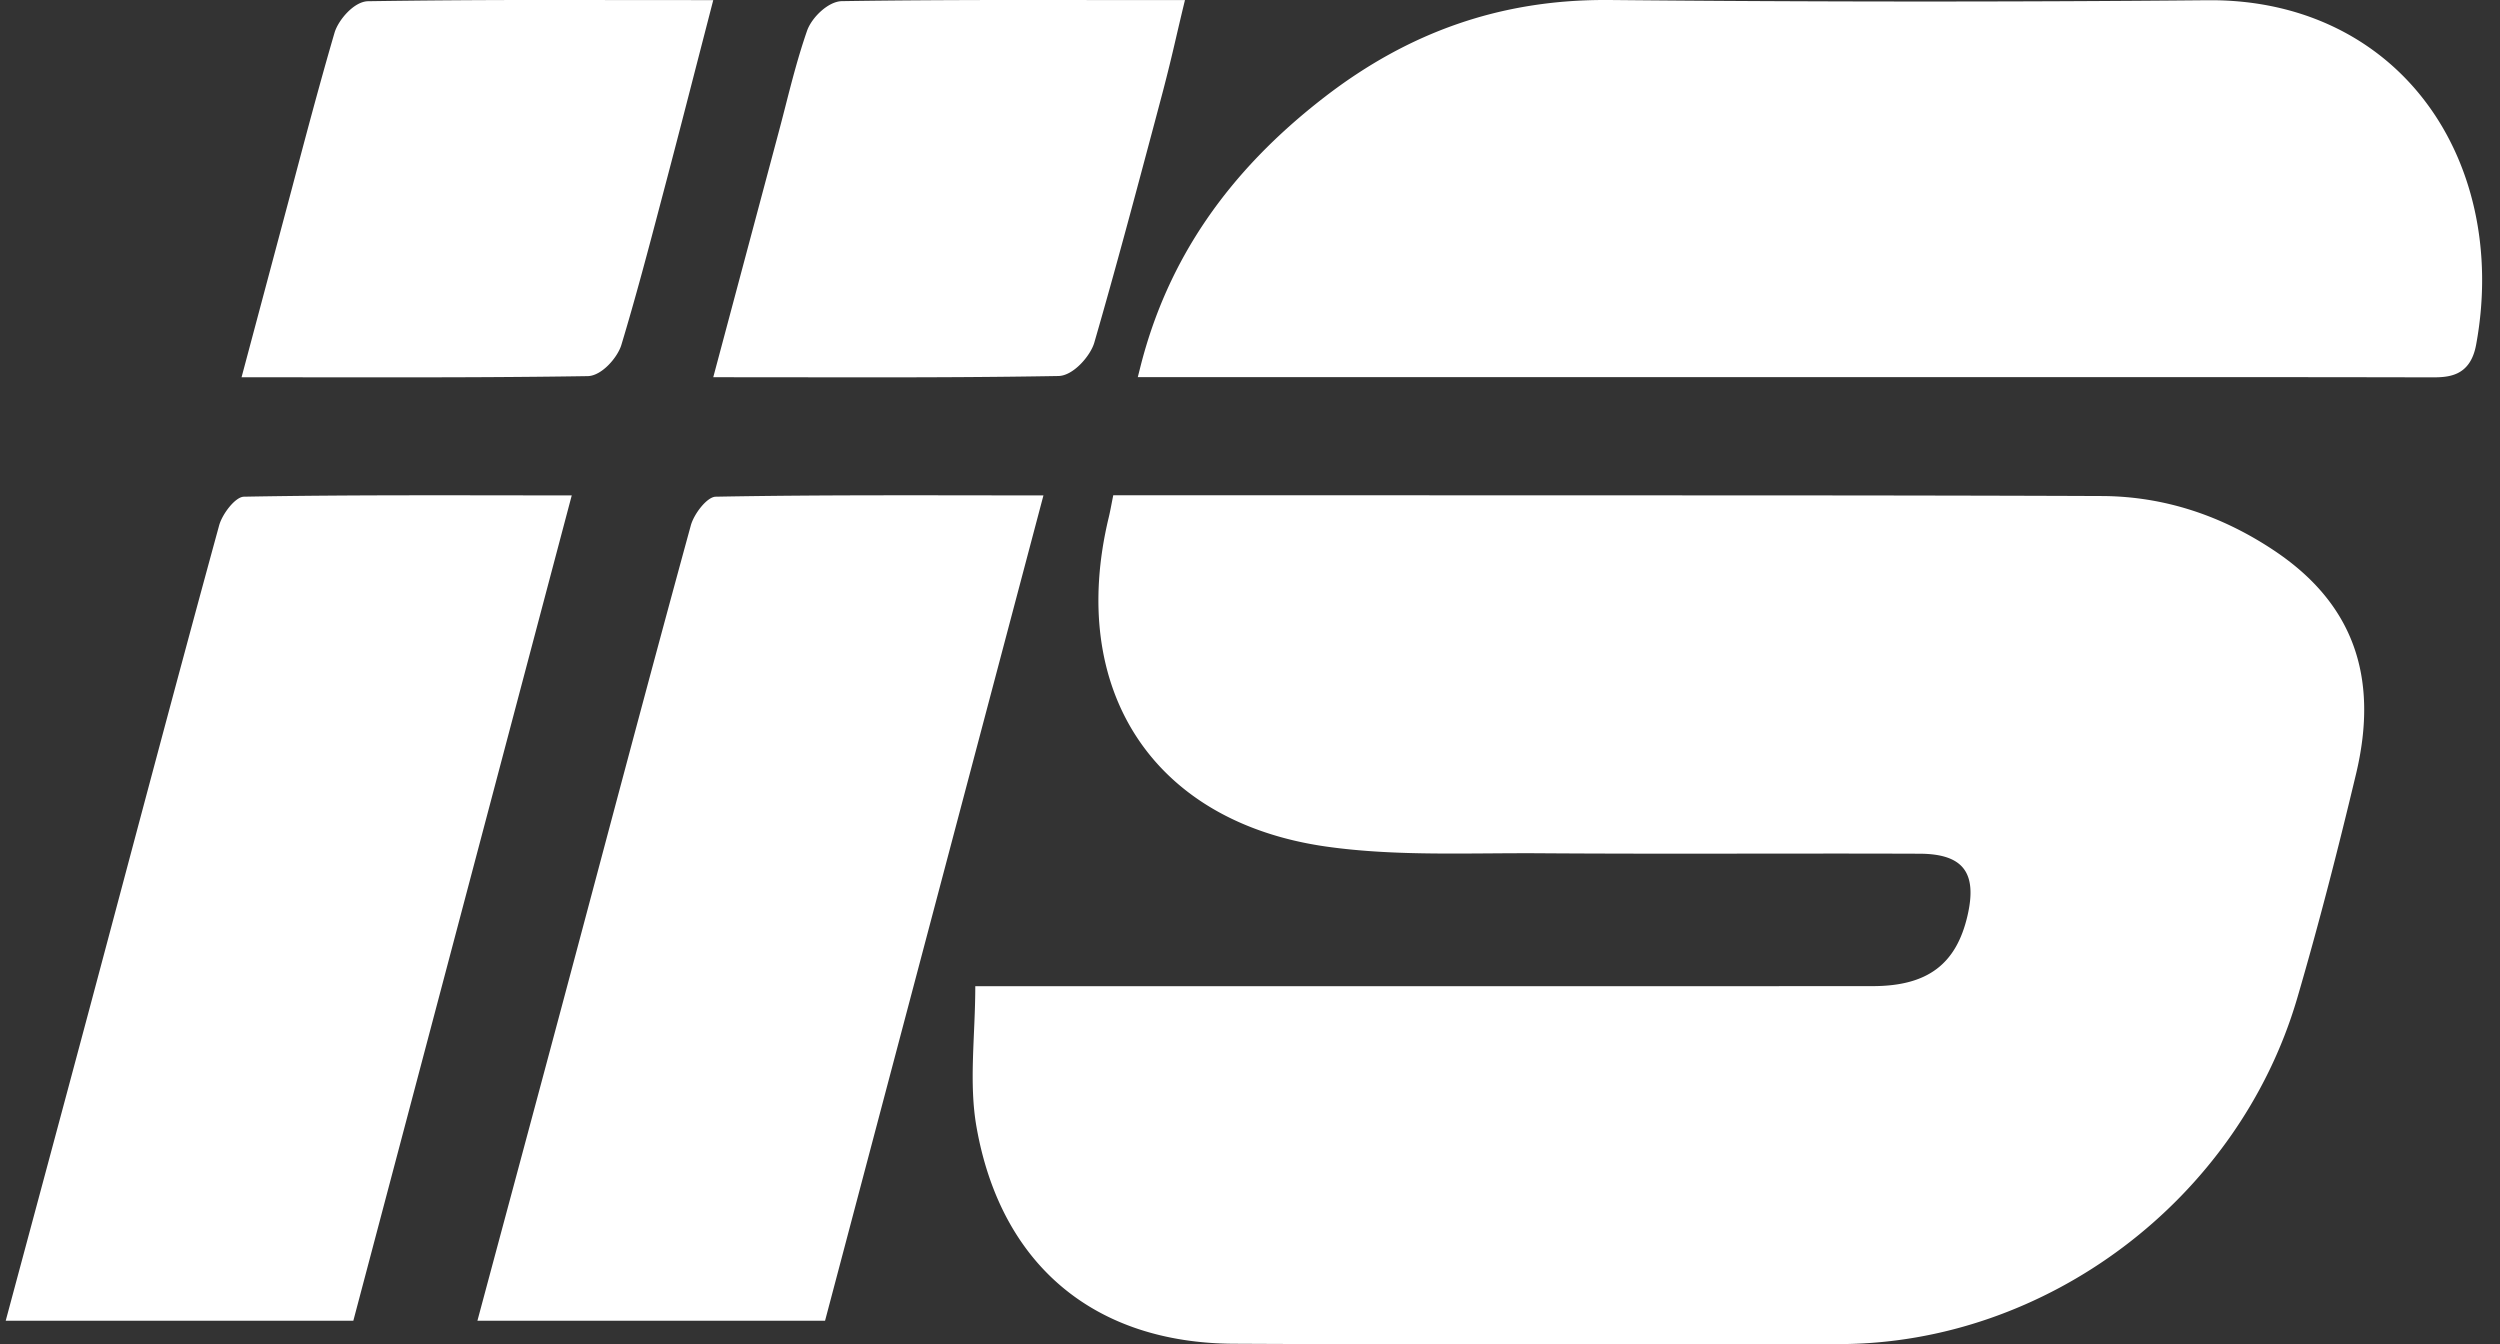
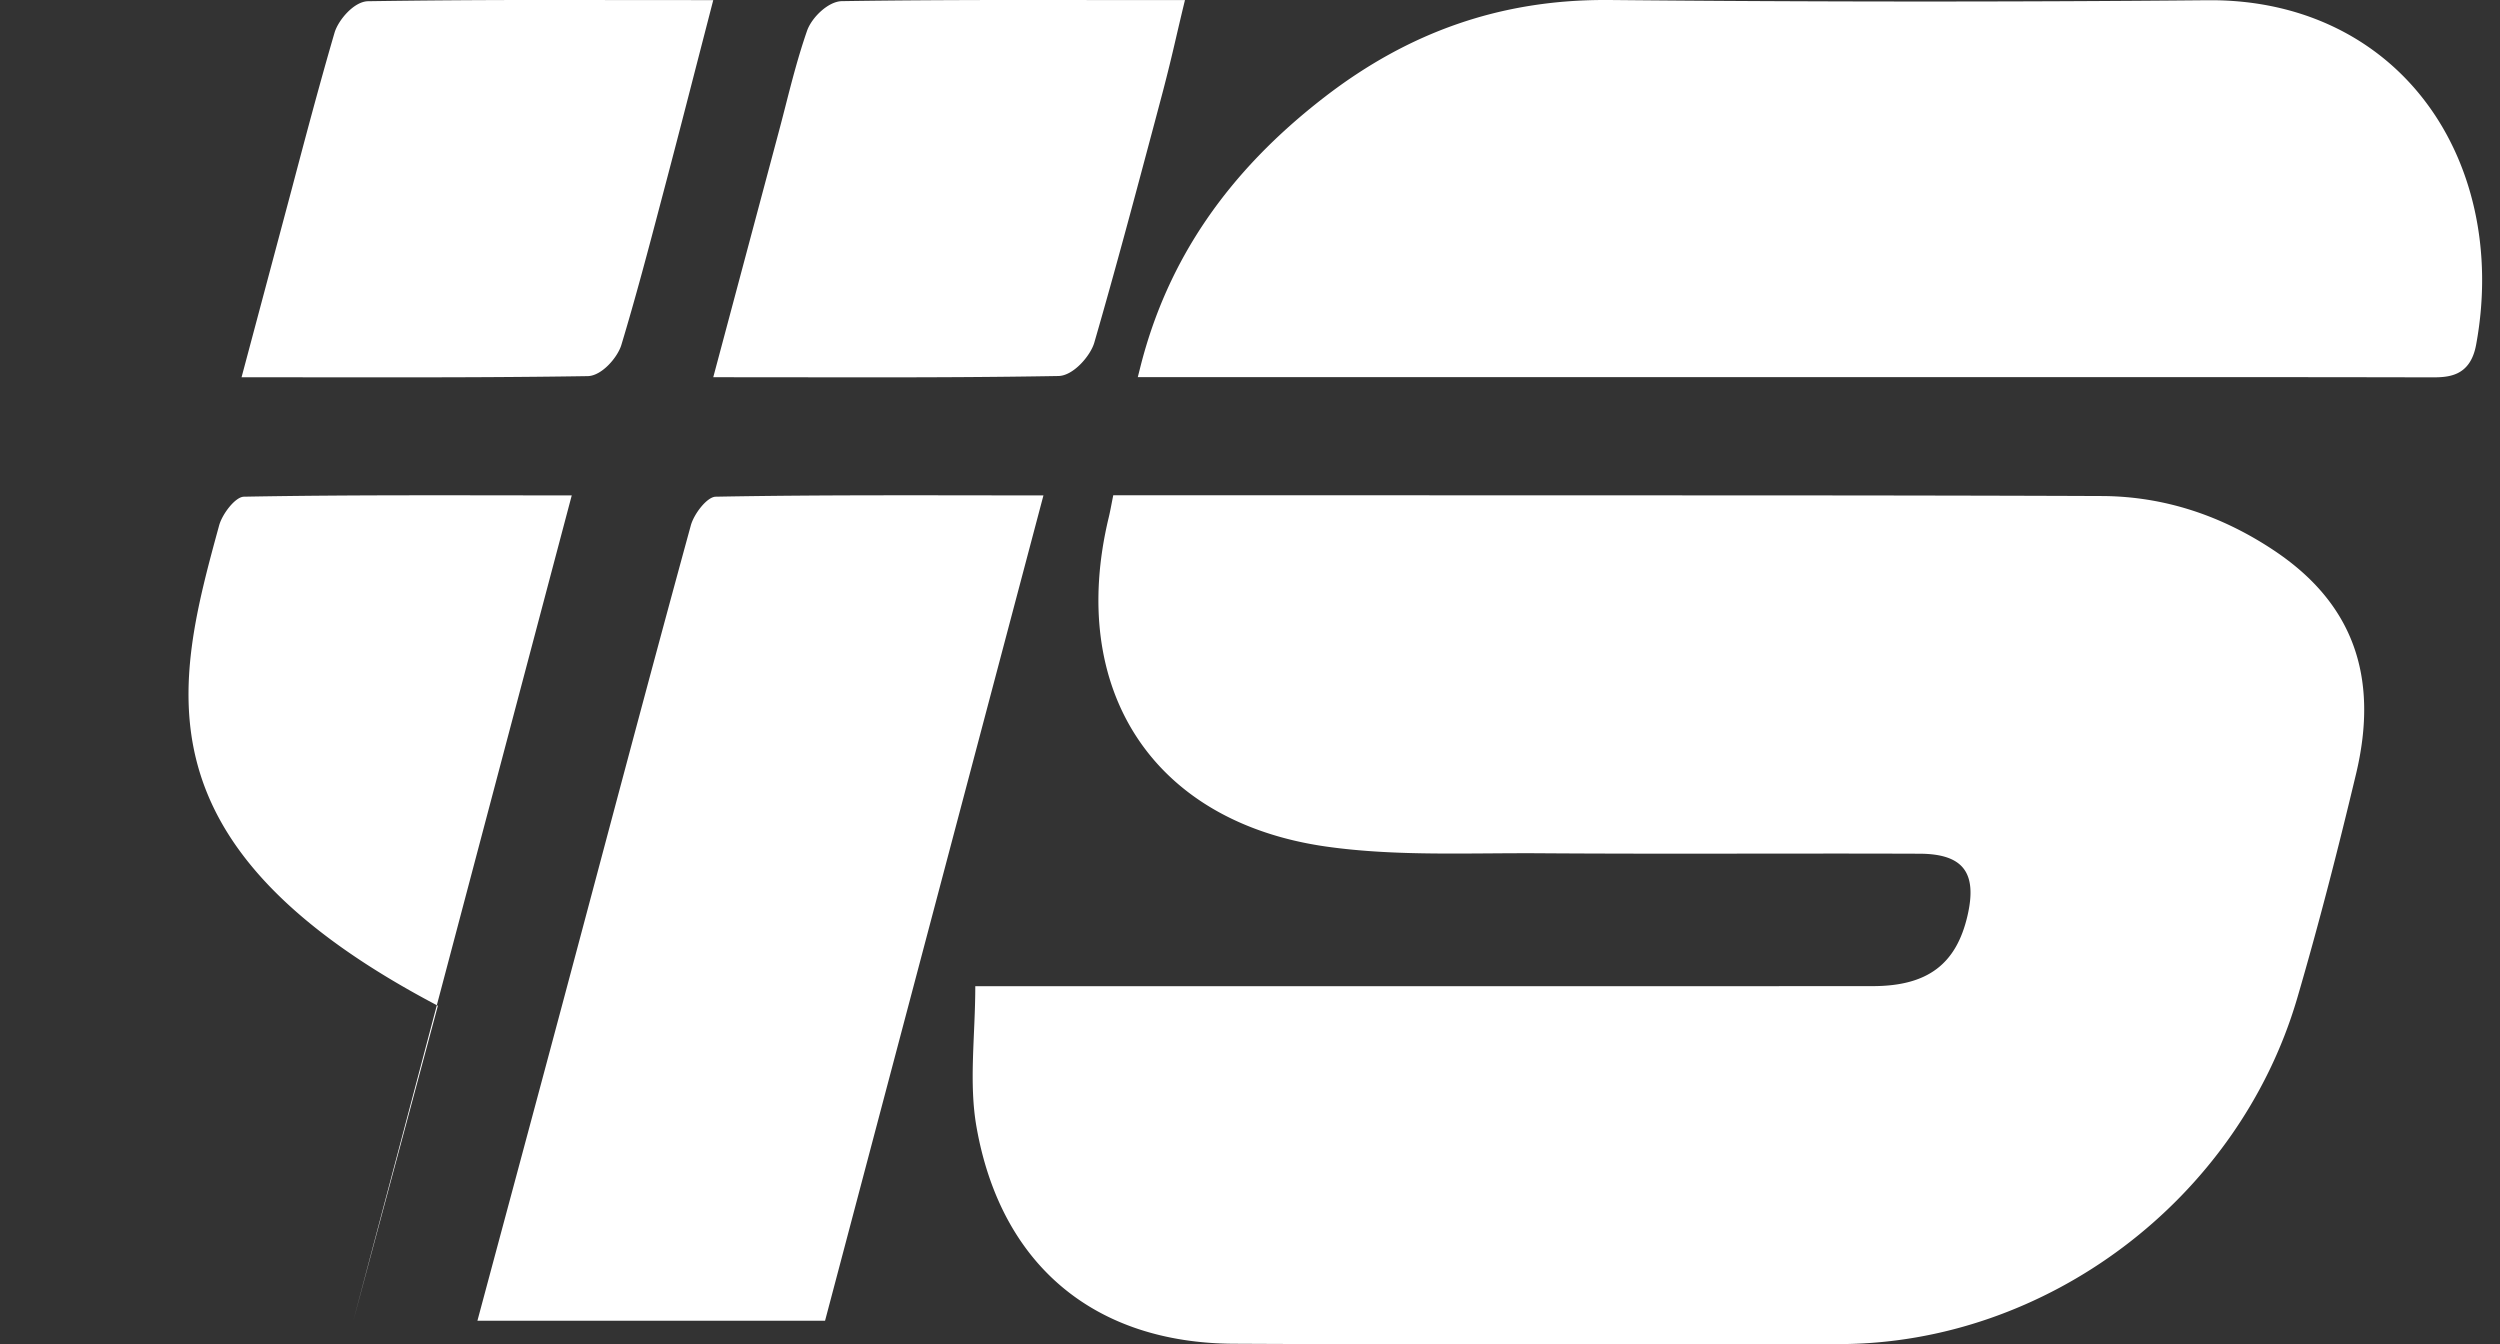
<svg xmlns="http://www.w3.org/2000/svg" width="106" height="57" viewBox="0 0 106 57">
  <rect x="0" y="0" width="106" height="57" fill="#333333" stroke="none" />
  <g fill="#FFF" fill-rule="evenodd">
-     <path d="M47.202 21c5.268 0 10.356-.001 15.443.002 8.826.004 17.653-.005 26.48.03 2.652.013 5.095.838 7.313 2.321 3.288 2.2 4.455 5.28 3.46 9.454-.76 3.188-1.576 6.37-2.496 9.517-2.508 8.553-10.648 14.663-19.431 14.665-8.555.001-17.11.032-25.665-.014-5.887-.03-9.865-3.321-10.901-9.183-.333-1.882-.053-3.878-.053-5.978h2.315c11.913 0 23.827.005 35.739-.002 2.325-.002 3.545-.932 4.019-3.002.412-1.803-.182-2.605-2.03-2.612-5.359-.02-10.72.018-16.081-.019-3.025-.021-6.089.138-9.067-.282-7.383-1.042-10.996-6.672-9.234-13.97.062-.257.106-.518.189-.927M68.232 0c8.66.083 17.188.086 25.386.01h.13c3.627 0 6.782 1.432 8.882 4.034 2.23 2.763 3.09 6.62 2.356 10.58C104.729 16 103.766 16 103.063 16h-.065c-3.638-.009-7.276-.01-10.914-.01l-43.842.001.116-.46c1.145-4.514 3.697-8.248 7.804-11.416C59.748 1.345 63.63 0 68.032 0h.2zM24.242 21.005C21.125 32.775 18.055 44.388 14.981 56H.242c1.216-4.53 2.405-8.942 3.585-13.356C5.64 35.854 7.435 29.06 9.29 22.282c.132-.486.684-1.214 1.051-1.222 4.573-.084 9.146-.055 13.901-.055M44.242 21.005c-3.116 11.77-6.189 23.384-9.26 34.995h-14.74c1.215-4.531 2.405-8.944 3.585-13.36 1.814-6.787 3.607-13.582 5.463-20.36.132-.487.686-1.213 1.055-1.22 4.57-.084 9.145-.055 13.897-.055M23.823 0l6.419.005-.714 2.765c-.412 1.601-.81 3.146-1.217 4.69l-.296 1.122c-.523 1.988-1.065 4.043-1.67 6.046-.16.525-.829 1.31-1.427 1.32-2.922.046-5.846.052-8.322.052l-6.354-.004 2.123-7.959c.577-2.183 1.174-4.438 1.818-6.645.155-.532.82-1.328 1.422-1.34A480.56 480.56 0 0122.452 0L23.822 0zM43.769 0l6.473.004-.11.456c-.096.406-.188.796-.276 1.176a76.241 76.241 0 01-.547 2.23l-.345 1.3c-.82 3.076-1.666 6.256-2.567 9.366-.16.547-.883 1.399-1.519 1.411-2.823.05-5.62.057-7.988.057l-6.648-.006 2.77-10.376c.099-.367.193-.736.288-1.105.27-1.059.552-2.154.919-3.208.196-.561.897-1.246 1.476-1.256C38.026.013 40.345.003 42.423 0L43.769 0z" />
+     <path d="M47.202 21c5.268 0 10.356-.001 15.443.002 8.826.004 17.653-.005 26.48.03 2.652.013 5.095.838 7.313 2.321 3.288 2.2 4.455 5.28 3.46 9.454-.76 3.188-1.576 6.37-2.496 9.517-2.508 8.553-10.648 14.663-19.431 14.665-8.555.001-17.11.032-25.665-.014-5.887-.03-9.865-3.321-10.901-9.183-.333-1.882-.053-3.878-.053-5.978h2.315c11.913 0 23.827.005 35.739-.002 2.325-.002 3.545-.932 4.019-3.002.412-1.803-.182-2.605-2.03-2.612-5.359-.02-10.72.018-16.081-.019-3.025-.021-6.089.138-9.067-.282-7.383-1.042-10.996-6.672-9.234-13.97.062-.257.106-.518.189-.927M68.232 0c8.66.083 17.188.086 25.386.01h.13c3.627 0 6.782 1.432 8.882 4.034 2.23 2.763 3.09 6.62 2.356 10.58C104.729 16 103.766 16 103.063 16h-.065c-3.638-.009-7.276-.01-10.914-.01l-43.842.001.116-.46c1.145-4.514 3.697-8.248 7.804-11.416C59.748 1.345 63.63 0 68.032 0h.2zM24.242 21.005C21.125 32.775 18.055 44.388 14.981 56c1.216-4.53 2.405-8.942 3.585-13.356C5.64 35.854 7.435 29.06 9.29 22.282c.132-.486.684-1.214 1.051-1.222 4.573-.084 9.146-.055 13.901-.055M44.242 21.005c-3.116 11.77-6.189 23.384-9.26 34.995h-14.74c1.215-4.531 2.405-8.944 3.585-13.36 1.814-6.787 3.607-13.582 5.463-20.36.132-.487.686-1.213 1.055-1.22 4.57-.084 9.145-.055 13.897-.055M23.823 0l6.419.005-.714 2.765c-.412 1.601-.81 3.146-1.217 4.69l-.296 1.122c-.523 1.988-1.065 4.043-1.67 6.046-.16.525-.829 1.31-1.427 1.32-2.922.046-5.846.052-8.322.052l-6.354-.004 2.123-7.959c.577-2.183 1.174-4.438 1.818-6.645.155-.532.82-1.328 1.422-1.34A480.56 480.56 0 0122.452 0L23.822 0zM43.769 0l6.473.004-.11.456c-.096.406-.188.796-.276 1.176a76.241 76.241 0 01-.547 2.23l-.345 1.3c-.82 3.076-1.666 6.256-2.567 9.366-.16.547-.883 1.399-1.519 1.411-2.823.05-5.62.057-7.988.057l-6.648-.006 2.77-10.376c.099-.367.193-.736.288-1.105.27-1.059.552-2.154.919-3.208.196-.561.897-1.246 1.476-1.256C38.026.013 40.345.003 42.423 0L43.769 0z" />
  </g>
</svg>